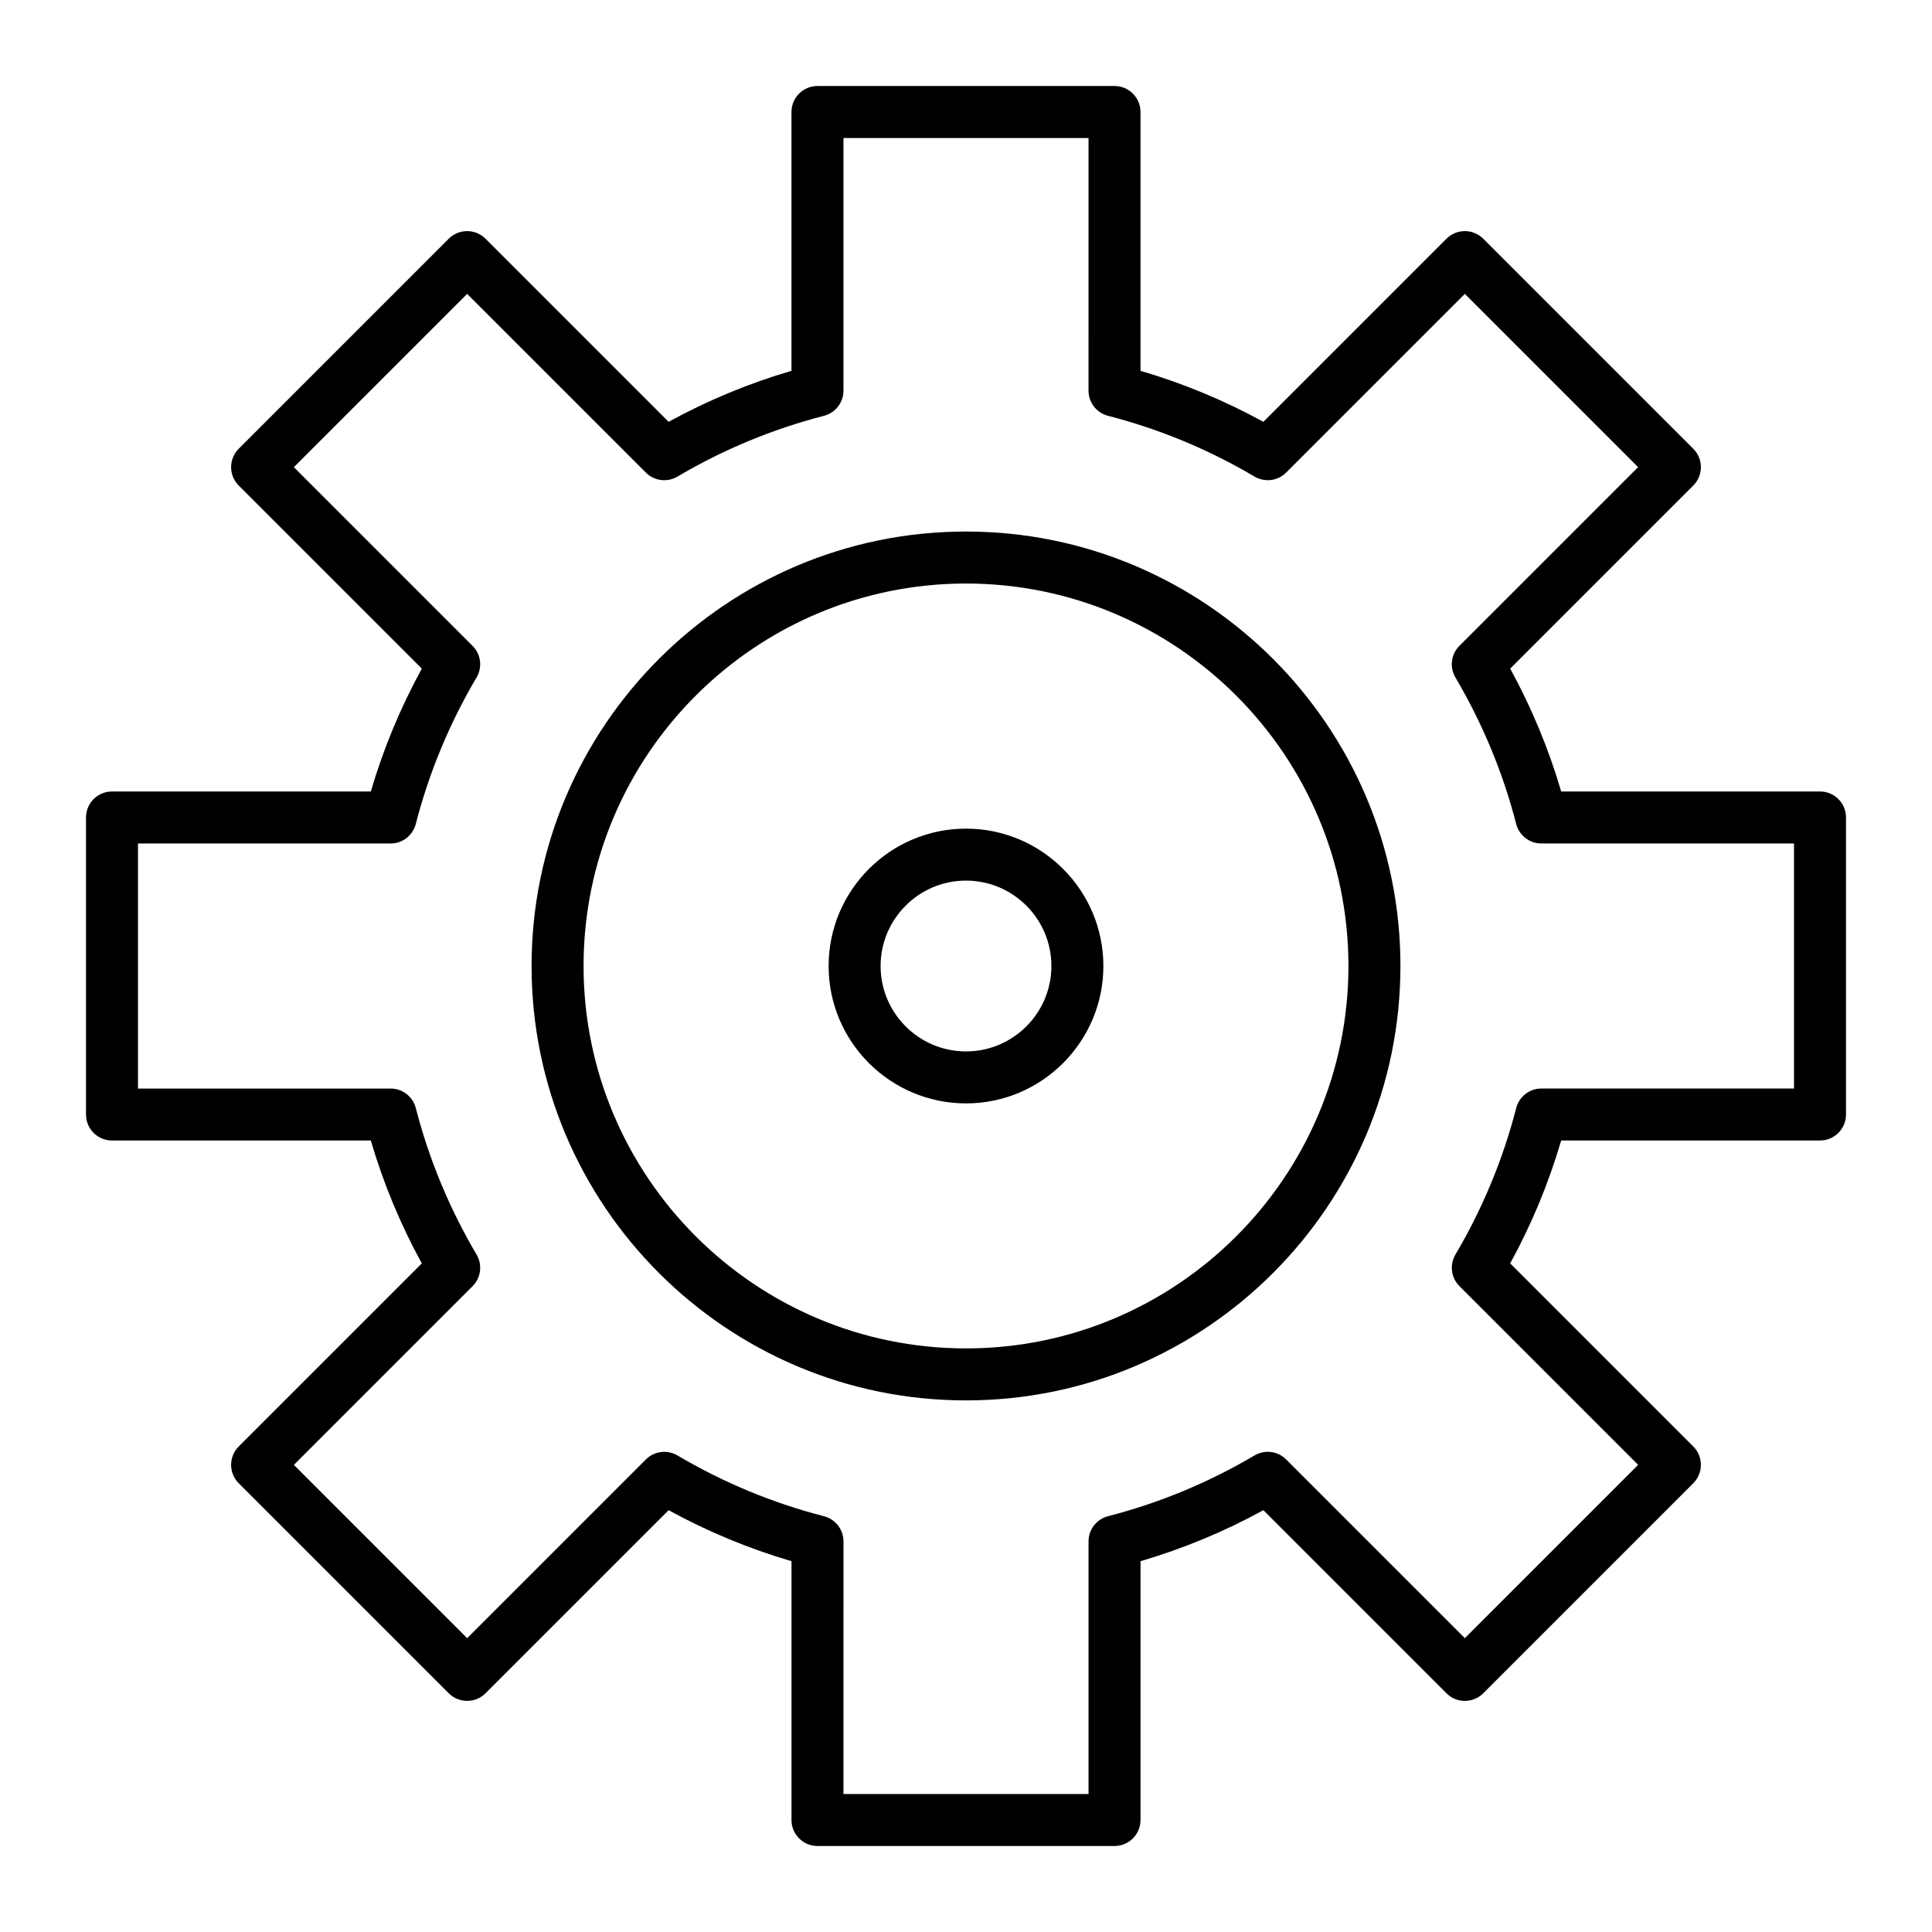
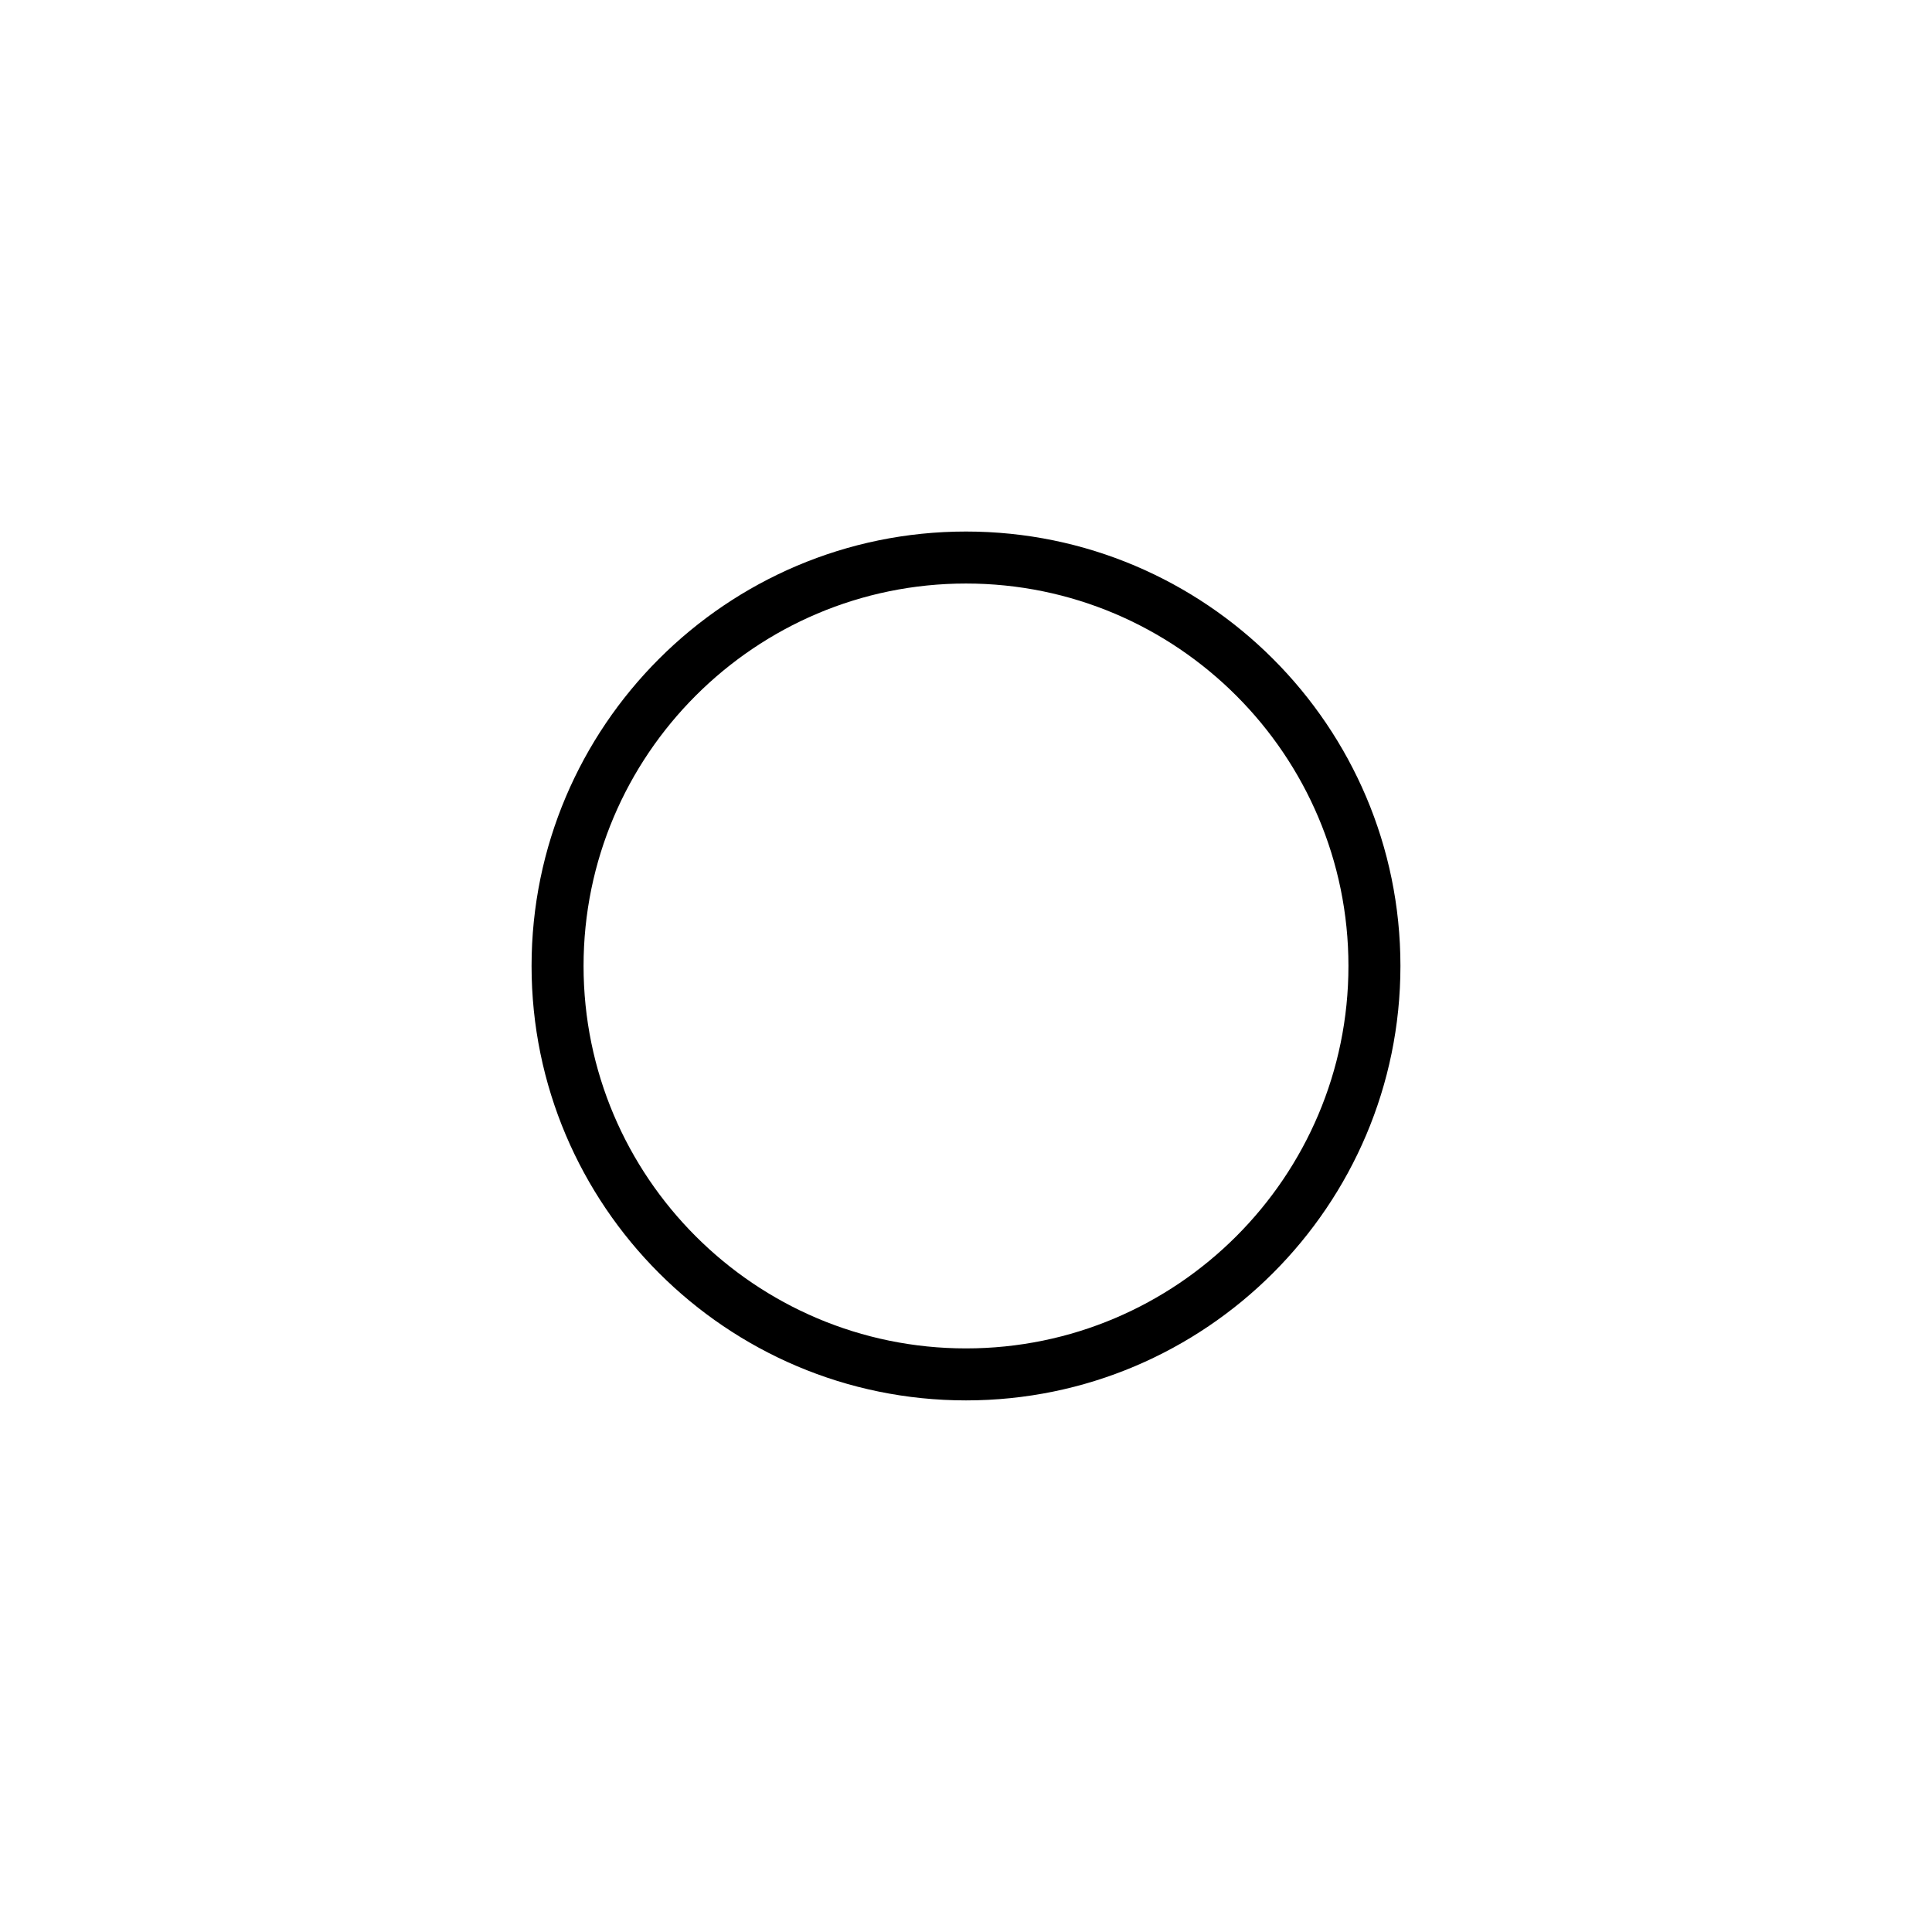
<svg xmlns="http://www.w3.org/2000/svg" fill="#000000" width="800px" height="800px" version="1.1" viewBox="144 144 512 512">
  <g>
    <path d="m400 515.12c-63.48 0-115.13-51.645-115.13-115.13 0-63.48 51.645-115.13 115.13-115.13 63.48 0 115.13 51.645 115.13 115.13-0.004 63.484-51.648 115.13-115.13 115.13zm0-216.48c-55.887 0-101.35 45.469-101.35 101.35 0 55.887 45.469 101.35 101.35 101.35 55.887 0 101.35-45.469 101.35-101.35 0-55.883-45.469-101.35-101.35-101.35z" />
-     <path d="m400 436.41c-20.074 0-36.406-16.332-36.406-36.406s16.332-36.406 36.406-36.406 36.406 16.332 36.406 36.406-16.332 36.406-36.406 36.406zm0-59.039c-12.48 0-22.633 10.152-22.633 22.633s10.152 22.633 22.633 22.633 22.633-10.152 22.633-22.633c-0.004-12.48-10.152-22.633-22.633-22.633z" />
-     <path d="m439.36 633.21h-78.719c-3.805 0-6.887-3.082-6.887-6.887v-68.594c-11.285-3.305-22.203-7.836-32.562-13.512l-48.523 48.52c-2.688 2.688-7.051 2.688-9.742 0l-55.664-55.664c-1.293-1.293-2.016-3.043-2.016-4.871s0.727-3.578 2.016-4.871l48.52-48.516c-5.676-10.363-10.207-21.277-13.512-32.566h-68.59c-3.805 0-6.887-3.082-6.887-6.887v-78.719c0-3.805 3.082-6.887 6.887-6.887h68.594c3.305-11.285 7.836-22.203 13.512-32.562l-48.523-48.523c-1.293-1.293-2.016-3.043-2.016-4.871s0.727-3.578 2.016-4.871l55.664-55.664c2.688-2.688 7.051-2.691 9.742 0l48.52 48.52c10.363-5.676 21.277-10.207 32.562-13.512v-68.59c0-3.805 3.082-6.887 6.887-6.887h78.719c3.805 0 6.887 3.082 6.887 6.887v68.594c11.289 3.305 22.203 7.836 32.566 13.512l48.52-48.523c1.293-1.293 3.043-2.016 4.871-2.016s3.578 0.727 4.871 2.016l55.664 55.664c2.688 2.691 2.688 7.051 0 9.742l-48.52 48.52c5.676 10.363 10.207 21.277 13.512 32.562h68.594c3.805 0 6.887 3.082 6.887 6.887v78.719c0 3.805-3.082 6.887-6.887 6.887h-68.594c-3.305 11.289-7.836 22.203-13.512 32.566l48.52 48.516c1.293 1.293 2.016 3.043 2.016 4.871 0 1.828-0.727 3.578-2.016 4.871l-55.664 55.668c-2.691 2.688-7.051 2.688-9.742 0l-48.52-48.52c-10.363 5.676-21.277 10.207-32.562 13.512v68.594c0 3.805-3.082 6.887-6.887 6.887zm-71.832-13.777h64.945v-66.953c0-3.144 2.129-5.887 5.172-6.672 13.598-3.5 26.656-8.918 38.824-16.105 2.703-1.598 6.152-1.164 8.375 1.059l47.359 47.359 45.922-45.922-47.359-47.359c-2.223-2.223-2.656-5.668-1.059-8.375 7.188-12.164 12.605-25.23 16.105-38.824 0.785-3.043 3.527-5.172 6.672-5.172l66.945 0.004v-64.945h-66.953c-3.144 0-5.887-2.129-6.672-5.172-3.5-13.594-8.918-26.656-16.105-38.824-1.598-2.707-1.164-6.152 1.059-8.375l47.359-47.359-45.918-45.918-47.359 47.359c-2.223 2.223-5.672 2.656-8.375 1.059-12.164-7.188-25.227-12.605-38.824-16.105-3.043-0.785-5.172-3.527-5.172-6.672l0.004-66.949h-64.945v66.953c0 3.144-2.129 5.887-5.172 6.672-13.594 3.5-26.656 8.918-38.824 16.105-2.707 1.598-6.152 1.164-8.375-1.059l-47.359-47.359-45.922 45.918 47.359 47.359c2.223 2.223 2.66 5.668 1.059 8.375-7.188 12.164-12.605 25.227-16.105 38.824-0.785 3.043-3.527 5.172-6.672 5.172h-66.949v64.945h66.953c3.144 0 5.887 2.129 6.672 5.172 3.5 13.594 8.918 26.656 16.105 38.824 1.598 2.707 1.164 6.152-1.059 8.375l-47.359 47.359 45.922 45.922 47.359-47.359c2.223-2.223 5.668-2.66 8.375-1.059 12.168 7.188 25.227 12.605 38.824 16.105 3.043 0.785 5.172 3.527 5.172 6.672z" />
  </g>
</svg>